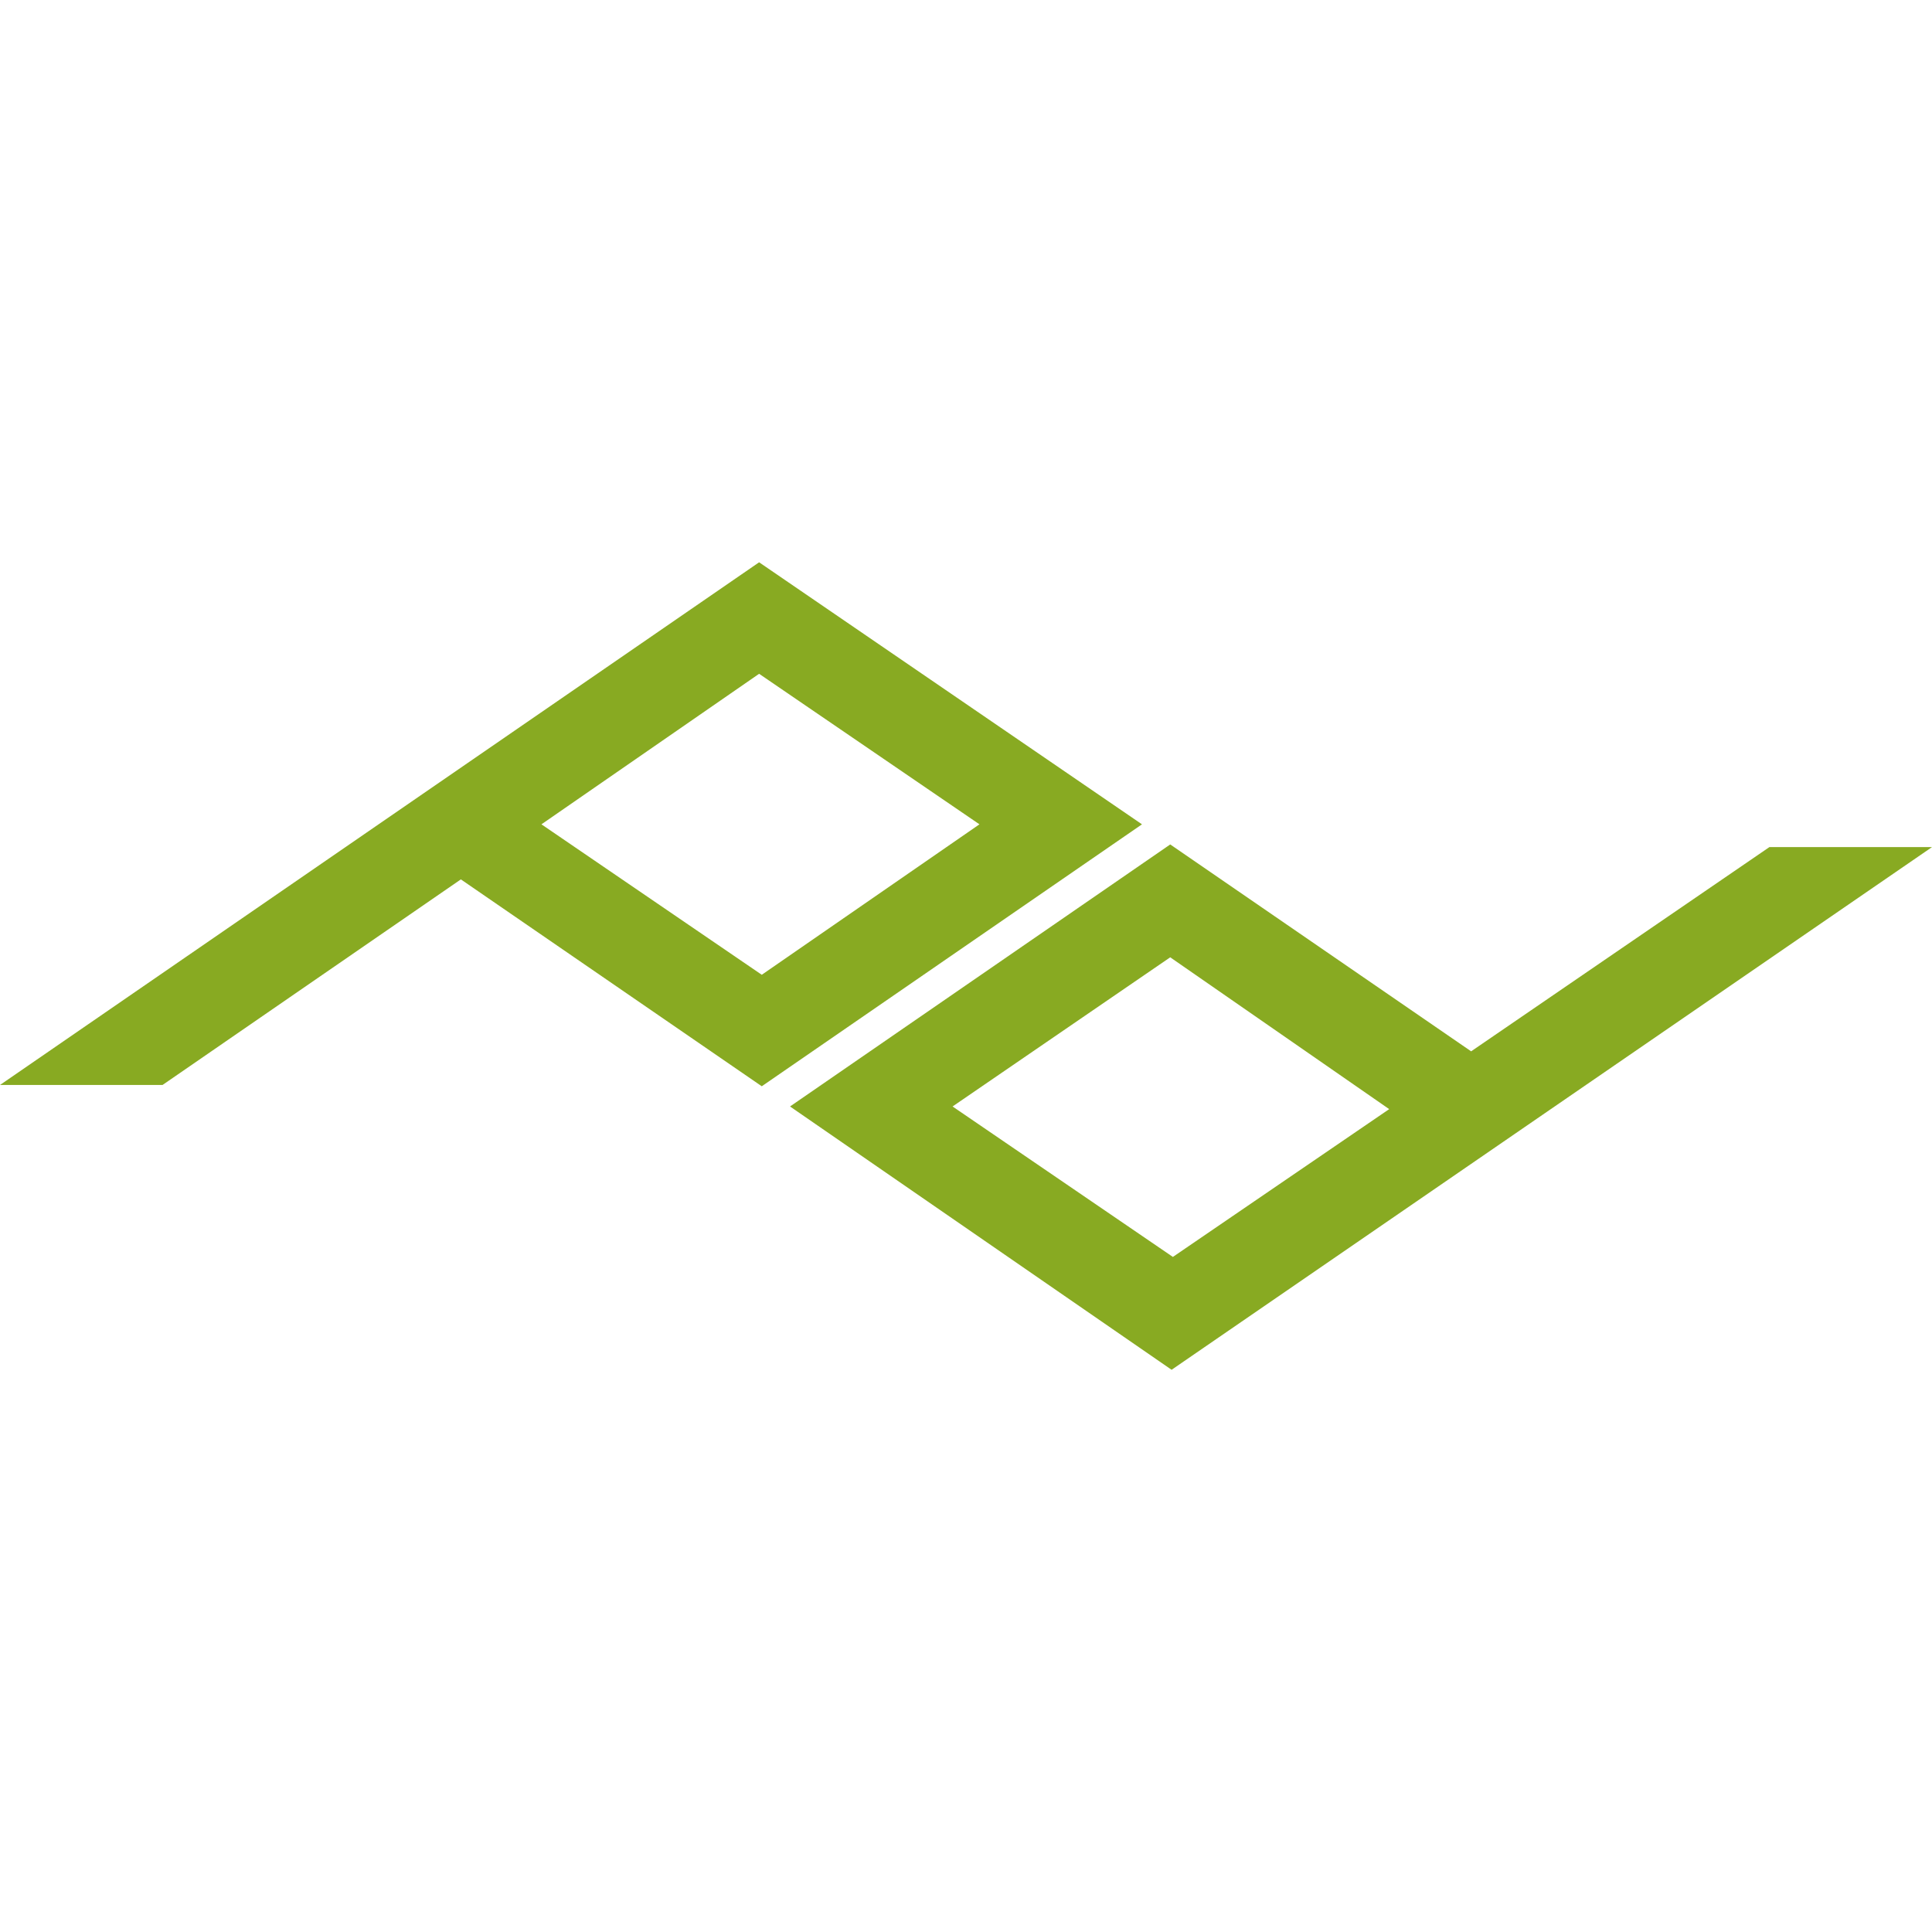
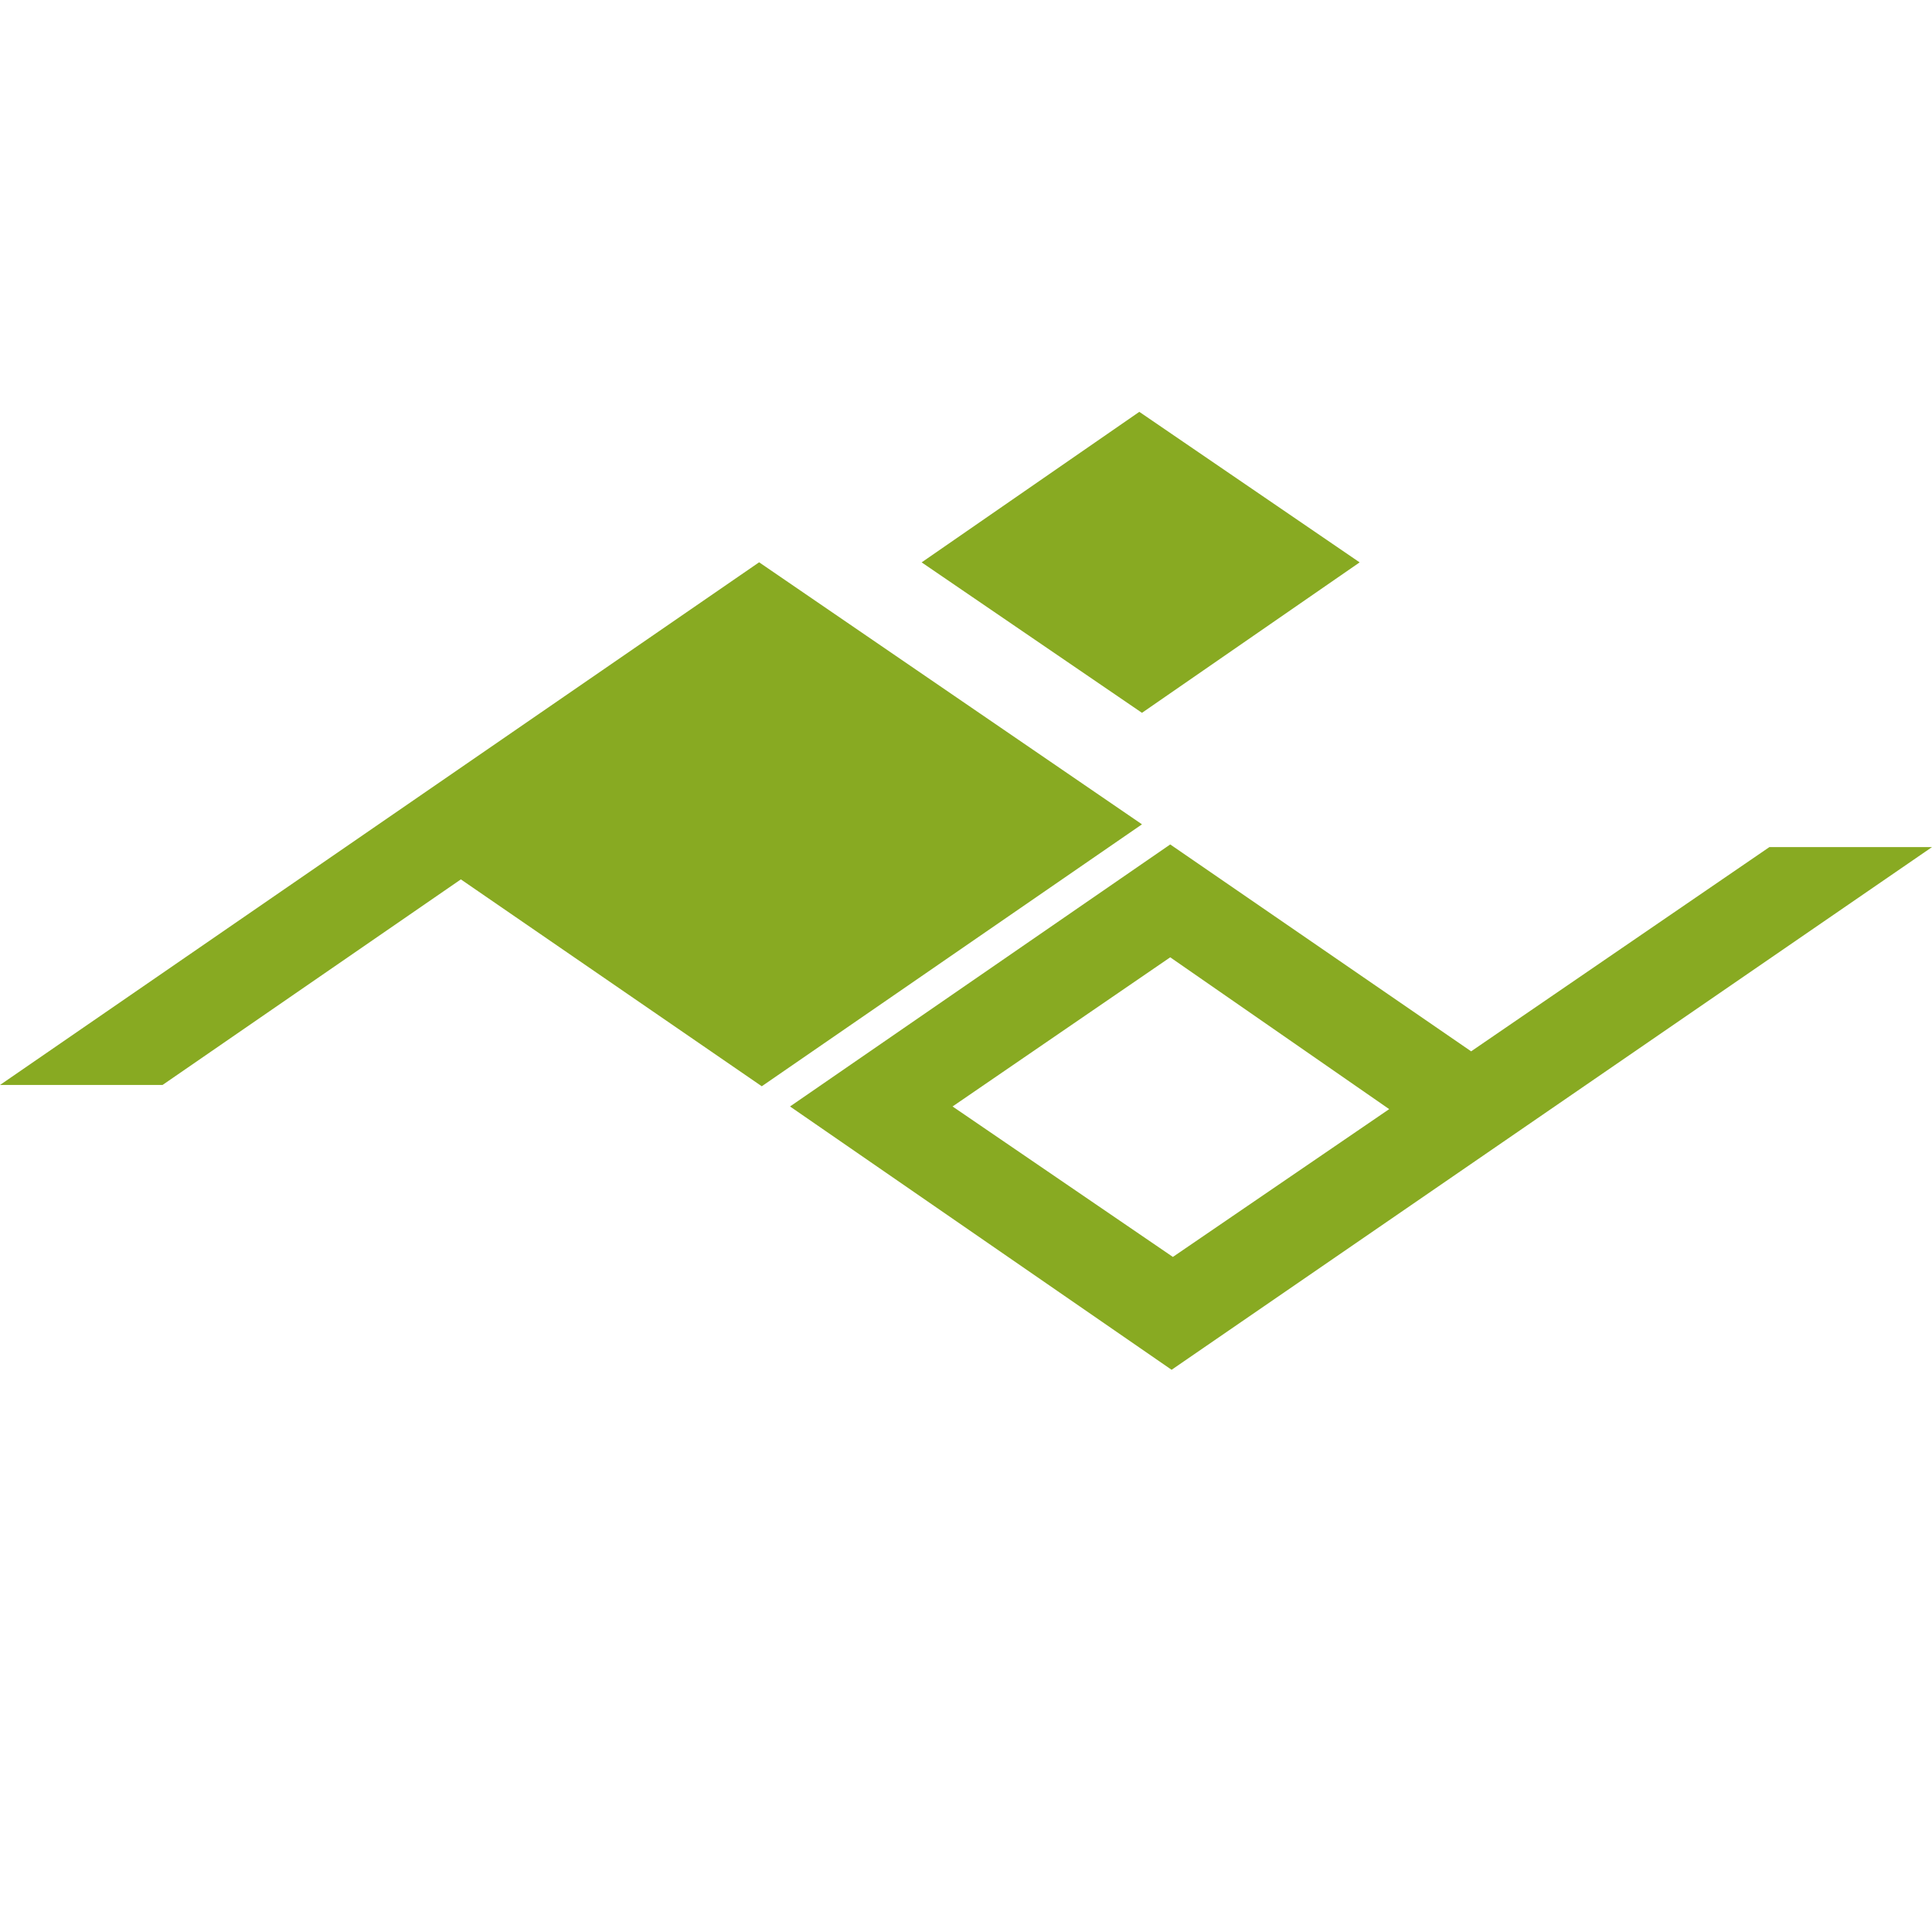
<svg xmlns="http://www.w3.org/2000/svg" role="img" width="32px" height="32px" viewBox="0 0 24 24">
  <title>Peak Design</title>
-   <path fill="#8a2e" d="m24 10.523-9.446 6.493-4.74-3.271 4.723-3.255 3.738 2.57 3.705-2.537zm-6.743 3.255-2.72-1.886-2.704 1.853 2.737 1.869zm-7.794-.284-3.738-2.57-3.706 2.554h-2.019l9.43-6.493 4.756 3.255zm-2.737-3.254 2.737 1.869 2.704-1.869-2.737-1.87z" />
+   <path fill="#8a2e" d="m24 10.523-9.446 6.493-4.74-3.271 4.723-3.255 3.738 2.57 3.705-2.537zm-6.743 3.255-2.72-1.886-2.704 1.853 2.737 1.869zm-7.794-.284-3.738-2.57-3.706 2.554h-2.019l9.43-6.493 4.756 3.255m-2.737-3.254 2.737 1.869 2.704-1.869-2.737-1.87z" />
</svg>